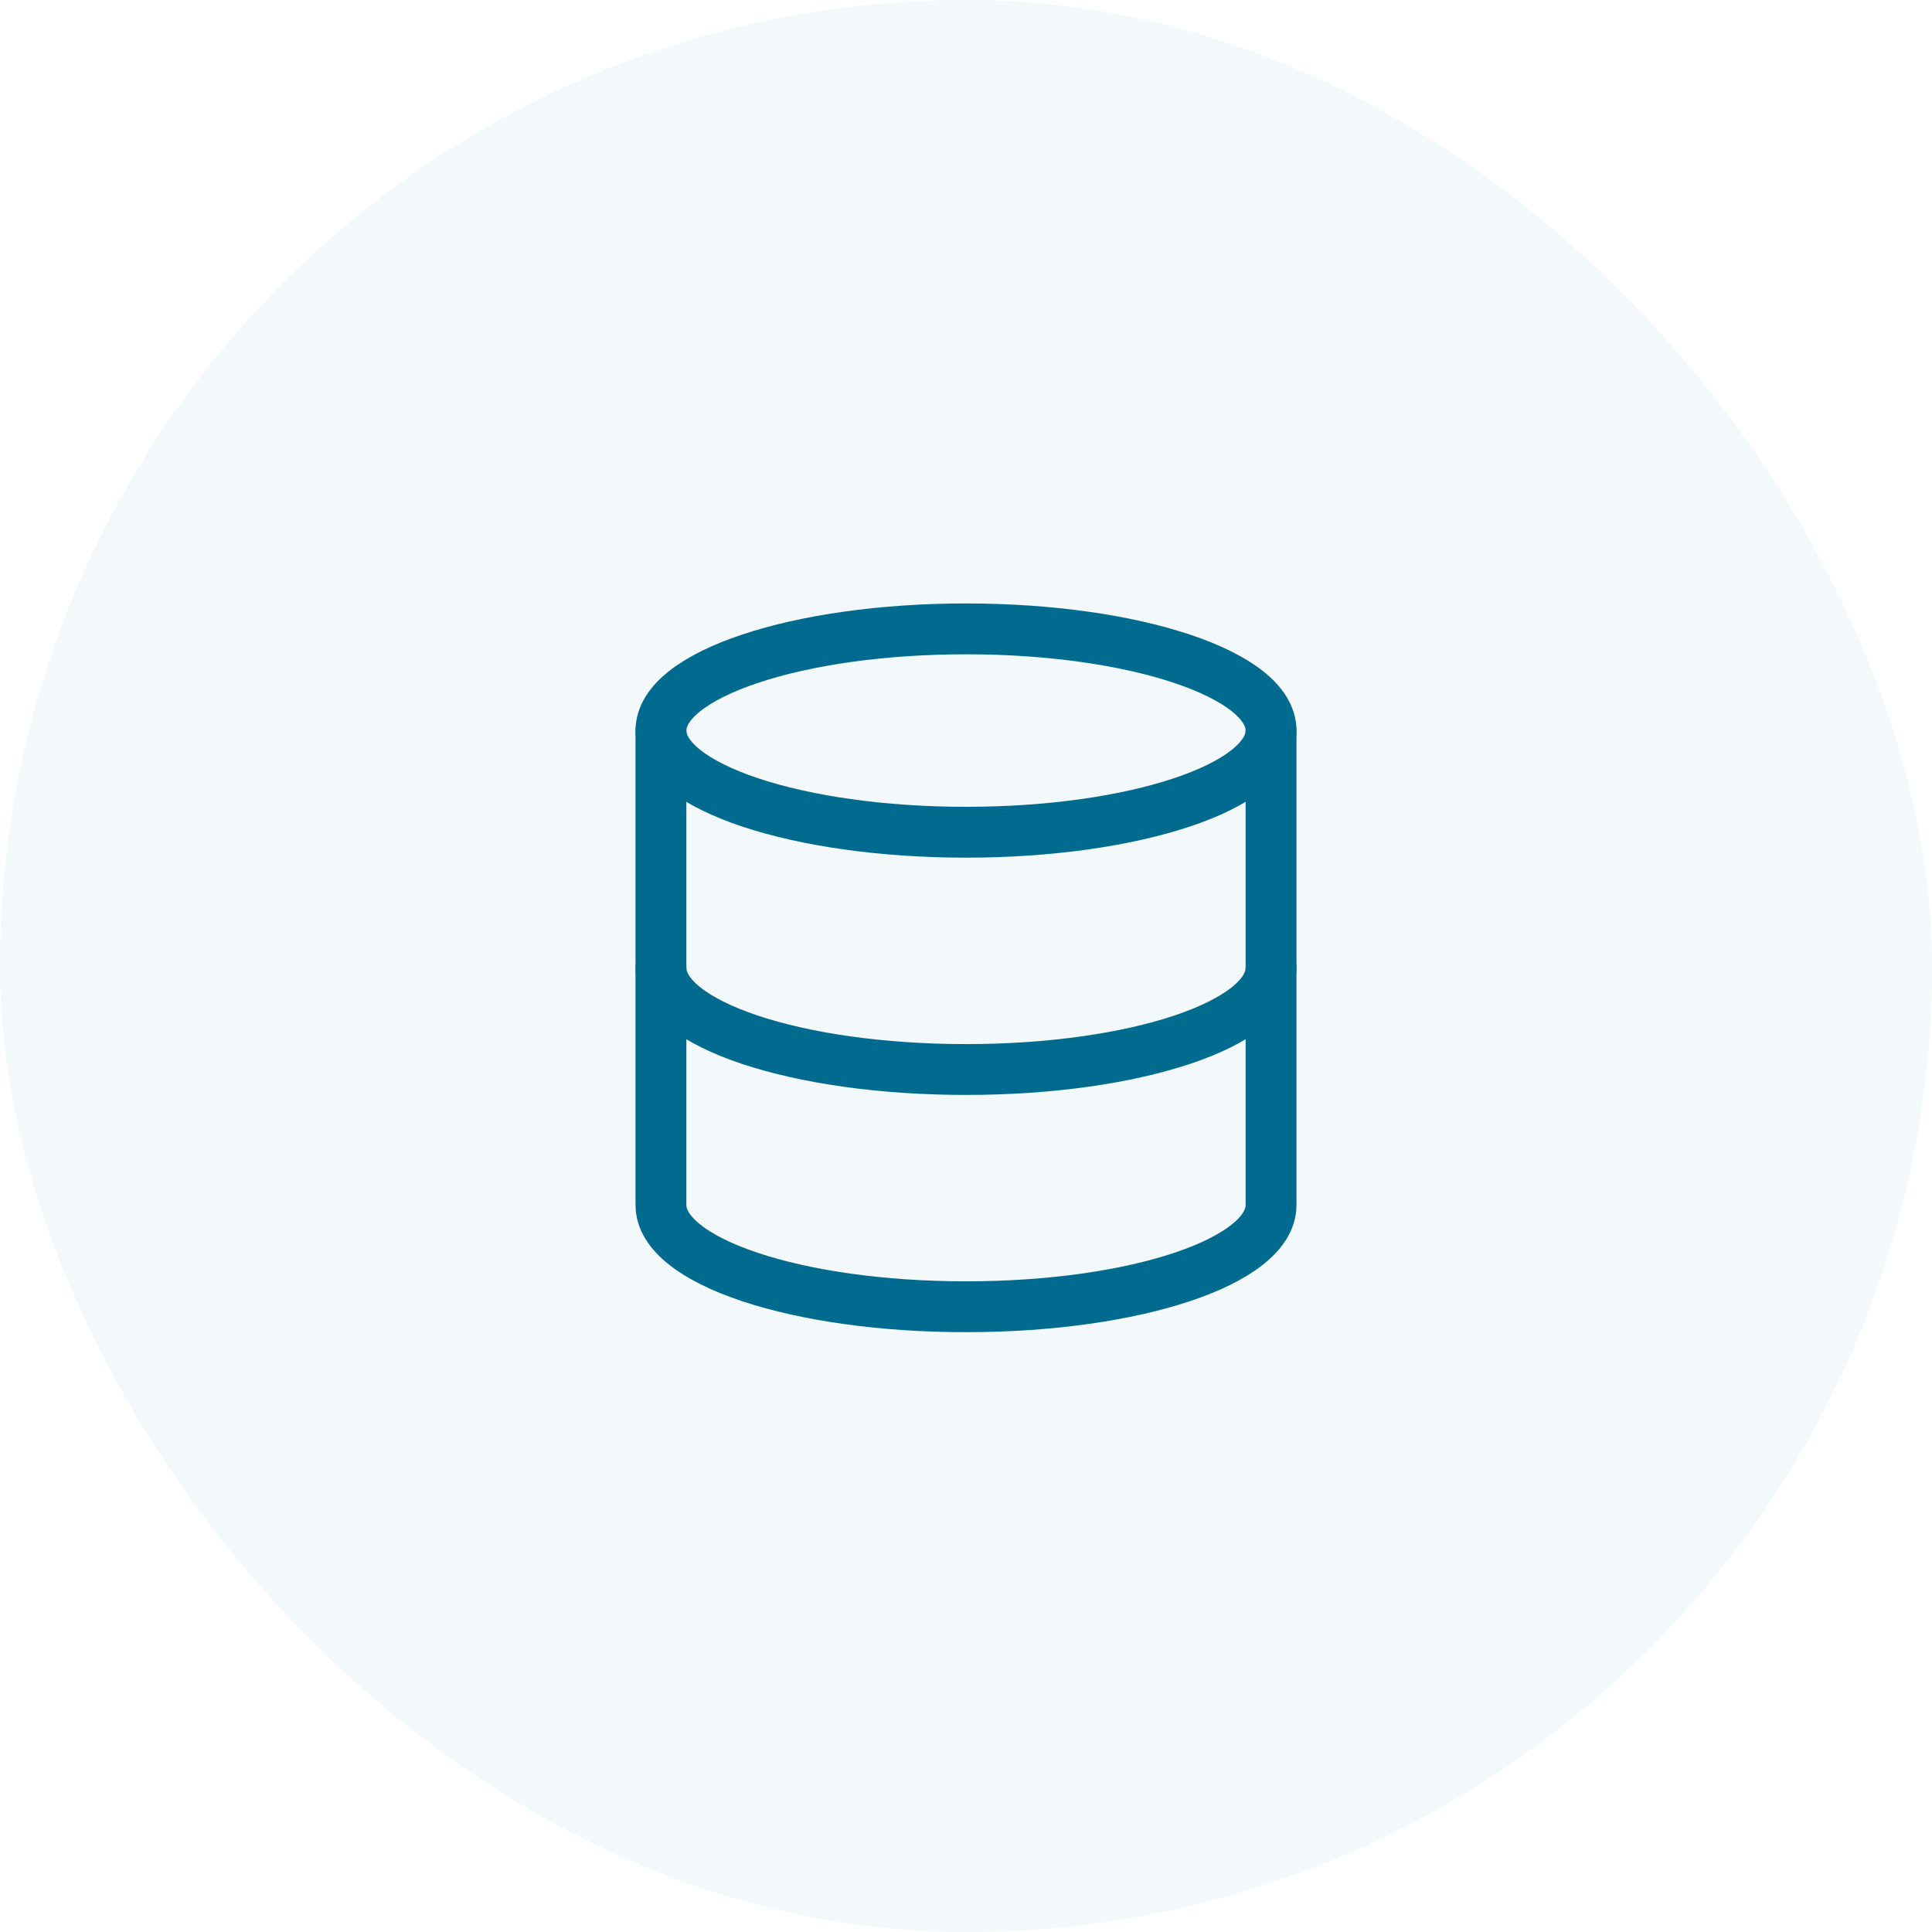
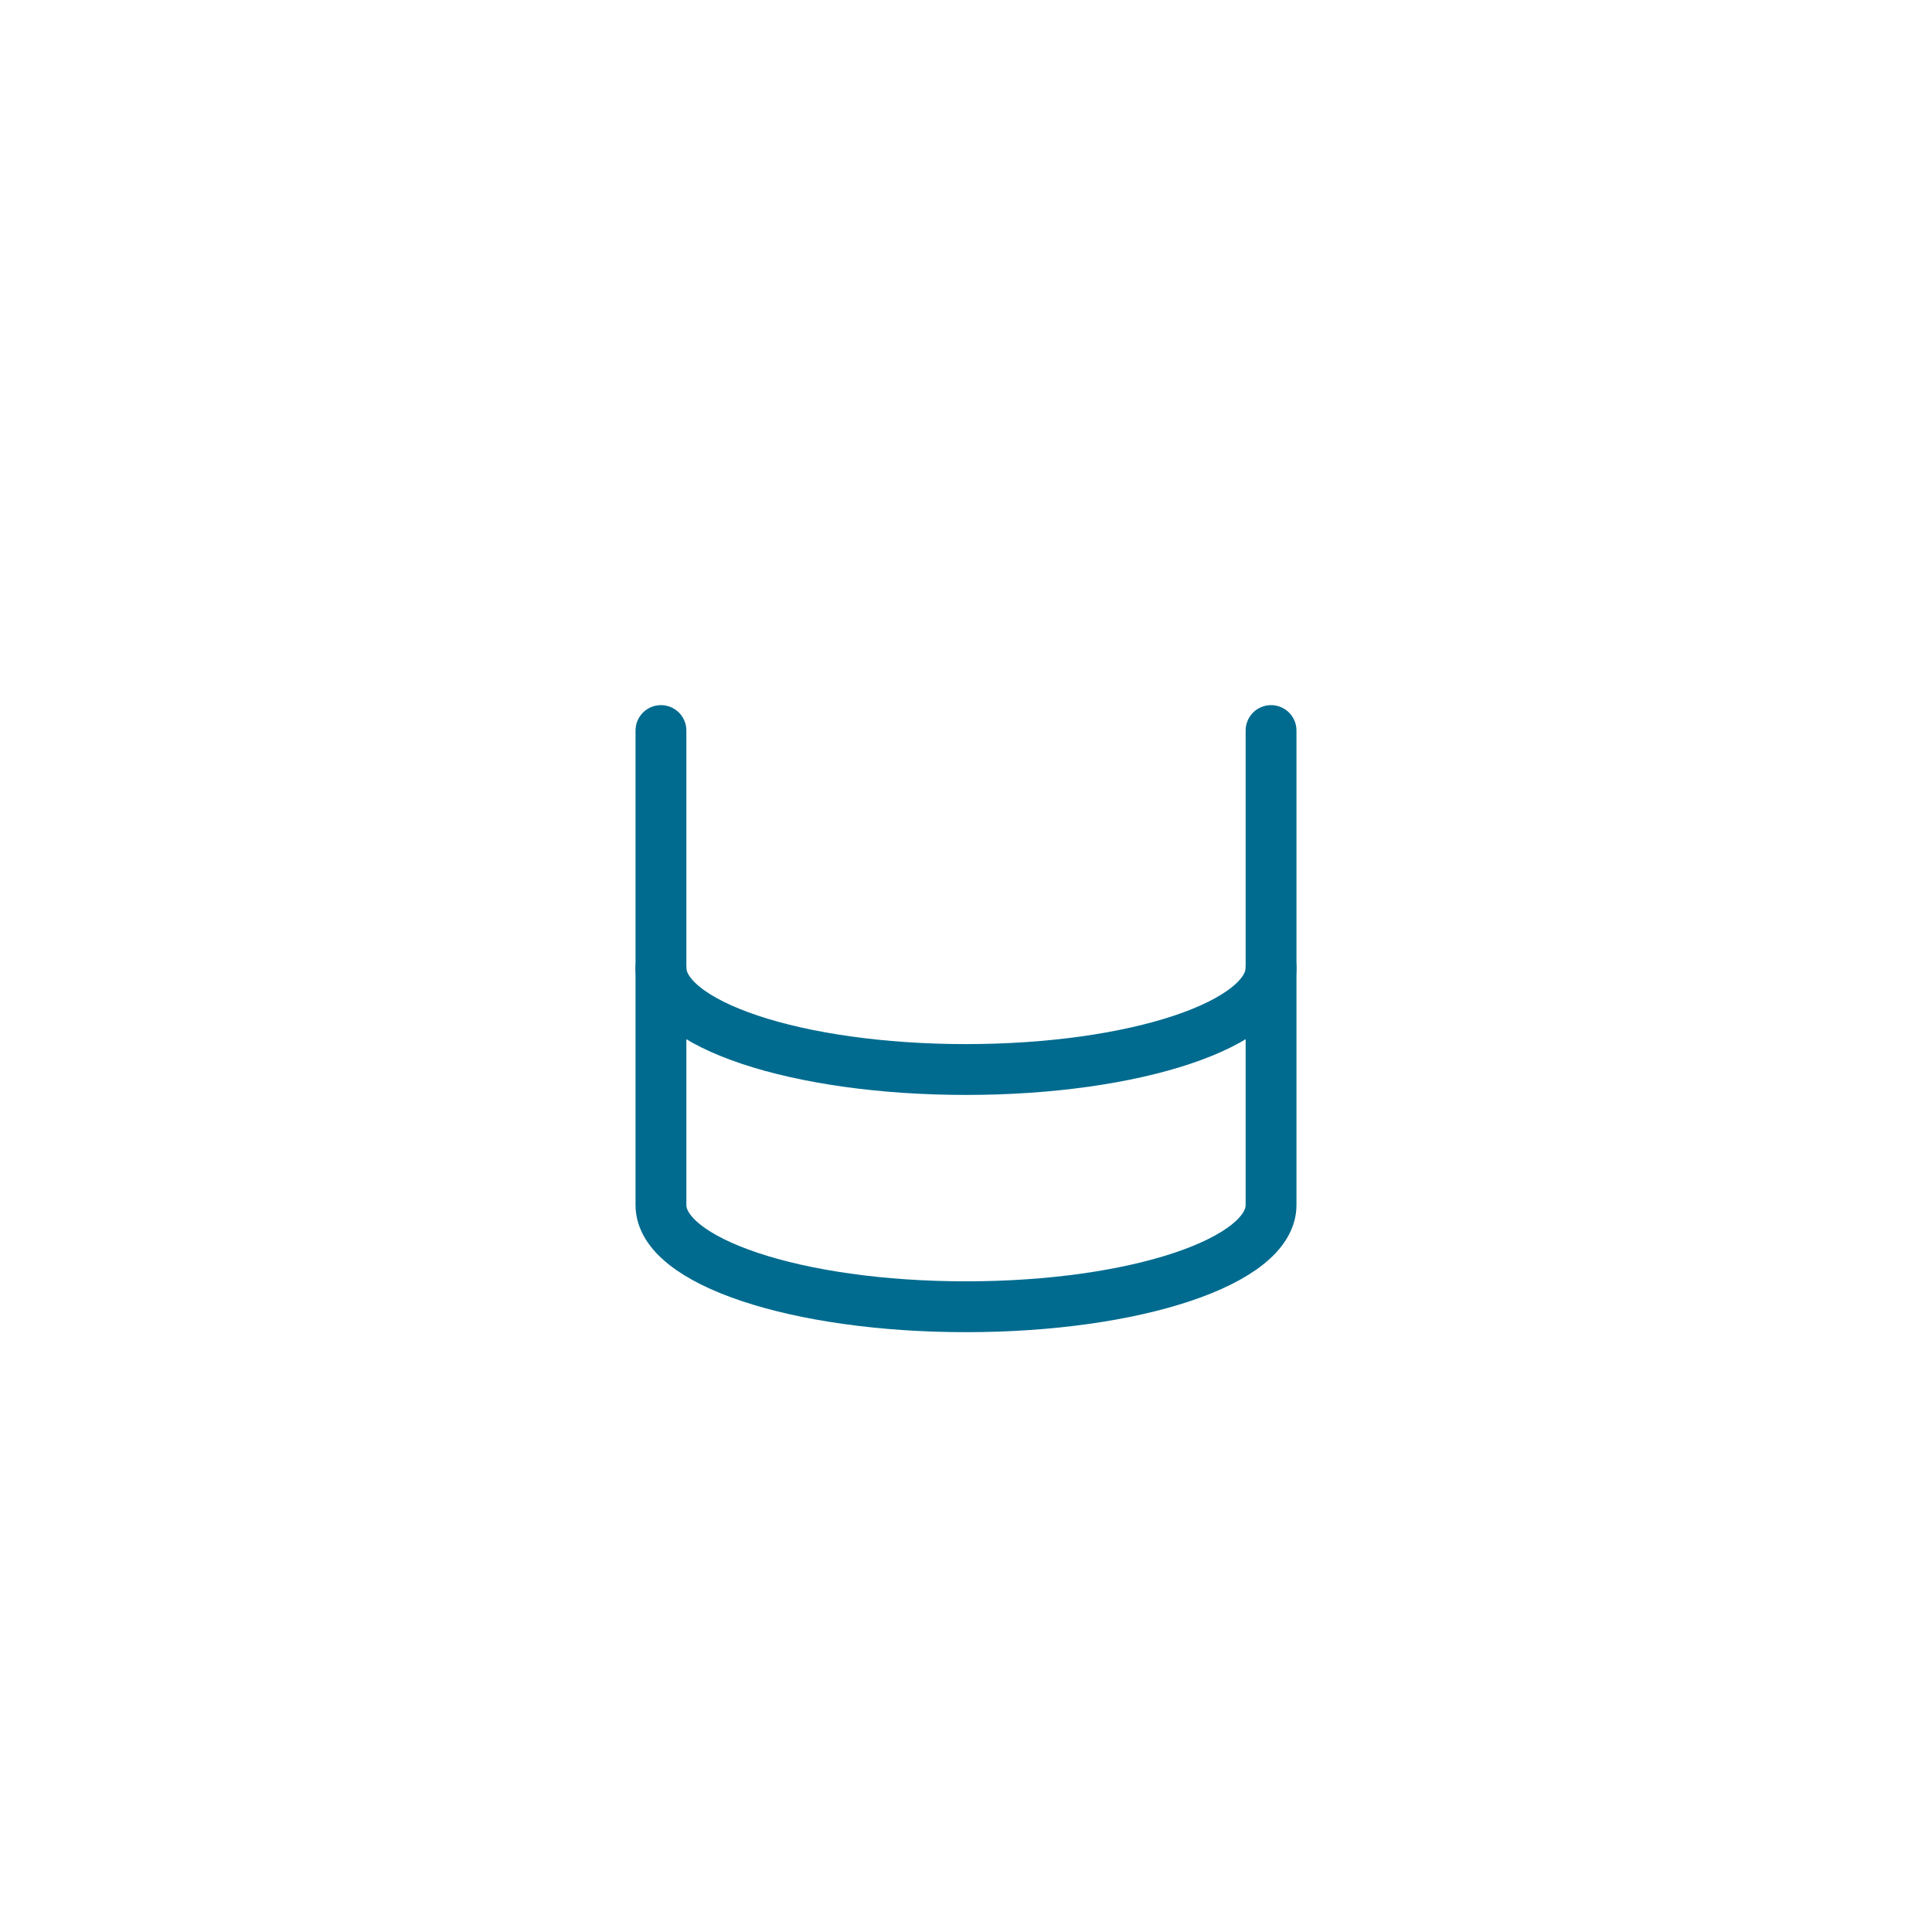
<svg xmlns="http://www.w3.org/2000/svg" width="38" height="38" viewBox="0 0 38 38" fill="none">
-   <rect opacity="0.05" width="38" height="38" rx="19" fill="#006B8F" />
  <g clip-path="url(#clip0)">
-     <path d="M19 16.369C22.314 16.369 25 15.474 25 14.369C25 13.264 22.314 12.369 19 12.369C15.686 12.369 13 13.264 13 14.369C13 15.474 15.686 16.369 19 16.369Z" stroke="#006B8F" stroke-linecap="round" stroke-linejoin="round" />
    <path d="M25 19.036C25 20.142 22.333 21.036 19 21.036C15.667 21.036 13 20.142 13 19.036" stroke="#006B8F" stroke-linecap="round" stroke-linejoin="round" />
    <path d="M13 14.369V23.702C13 24.809 15.667 25.702 19 25.702C22.333 25.702 25 24.809 25 23.702V14.369" stroke="#006B8F" stroke-linecap="round" stroke-linejoin="round" />
  </g>
  <defs>
    <clipPath id="clip0">
      <rect width="16" height="16" fill="white" transform="translate(11 11.036)" />
    </clipPath>
  </defs>
</svg>